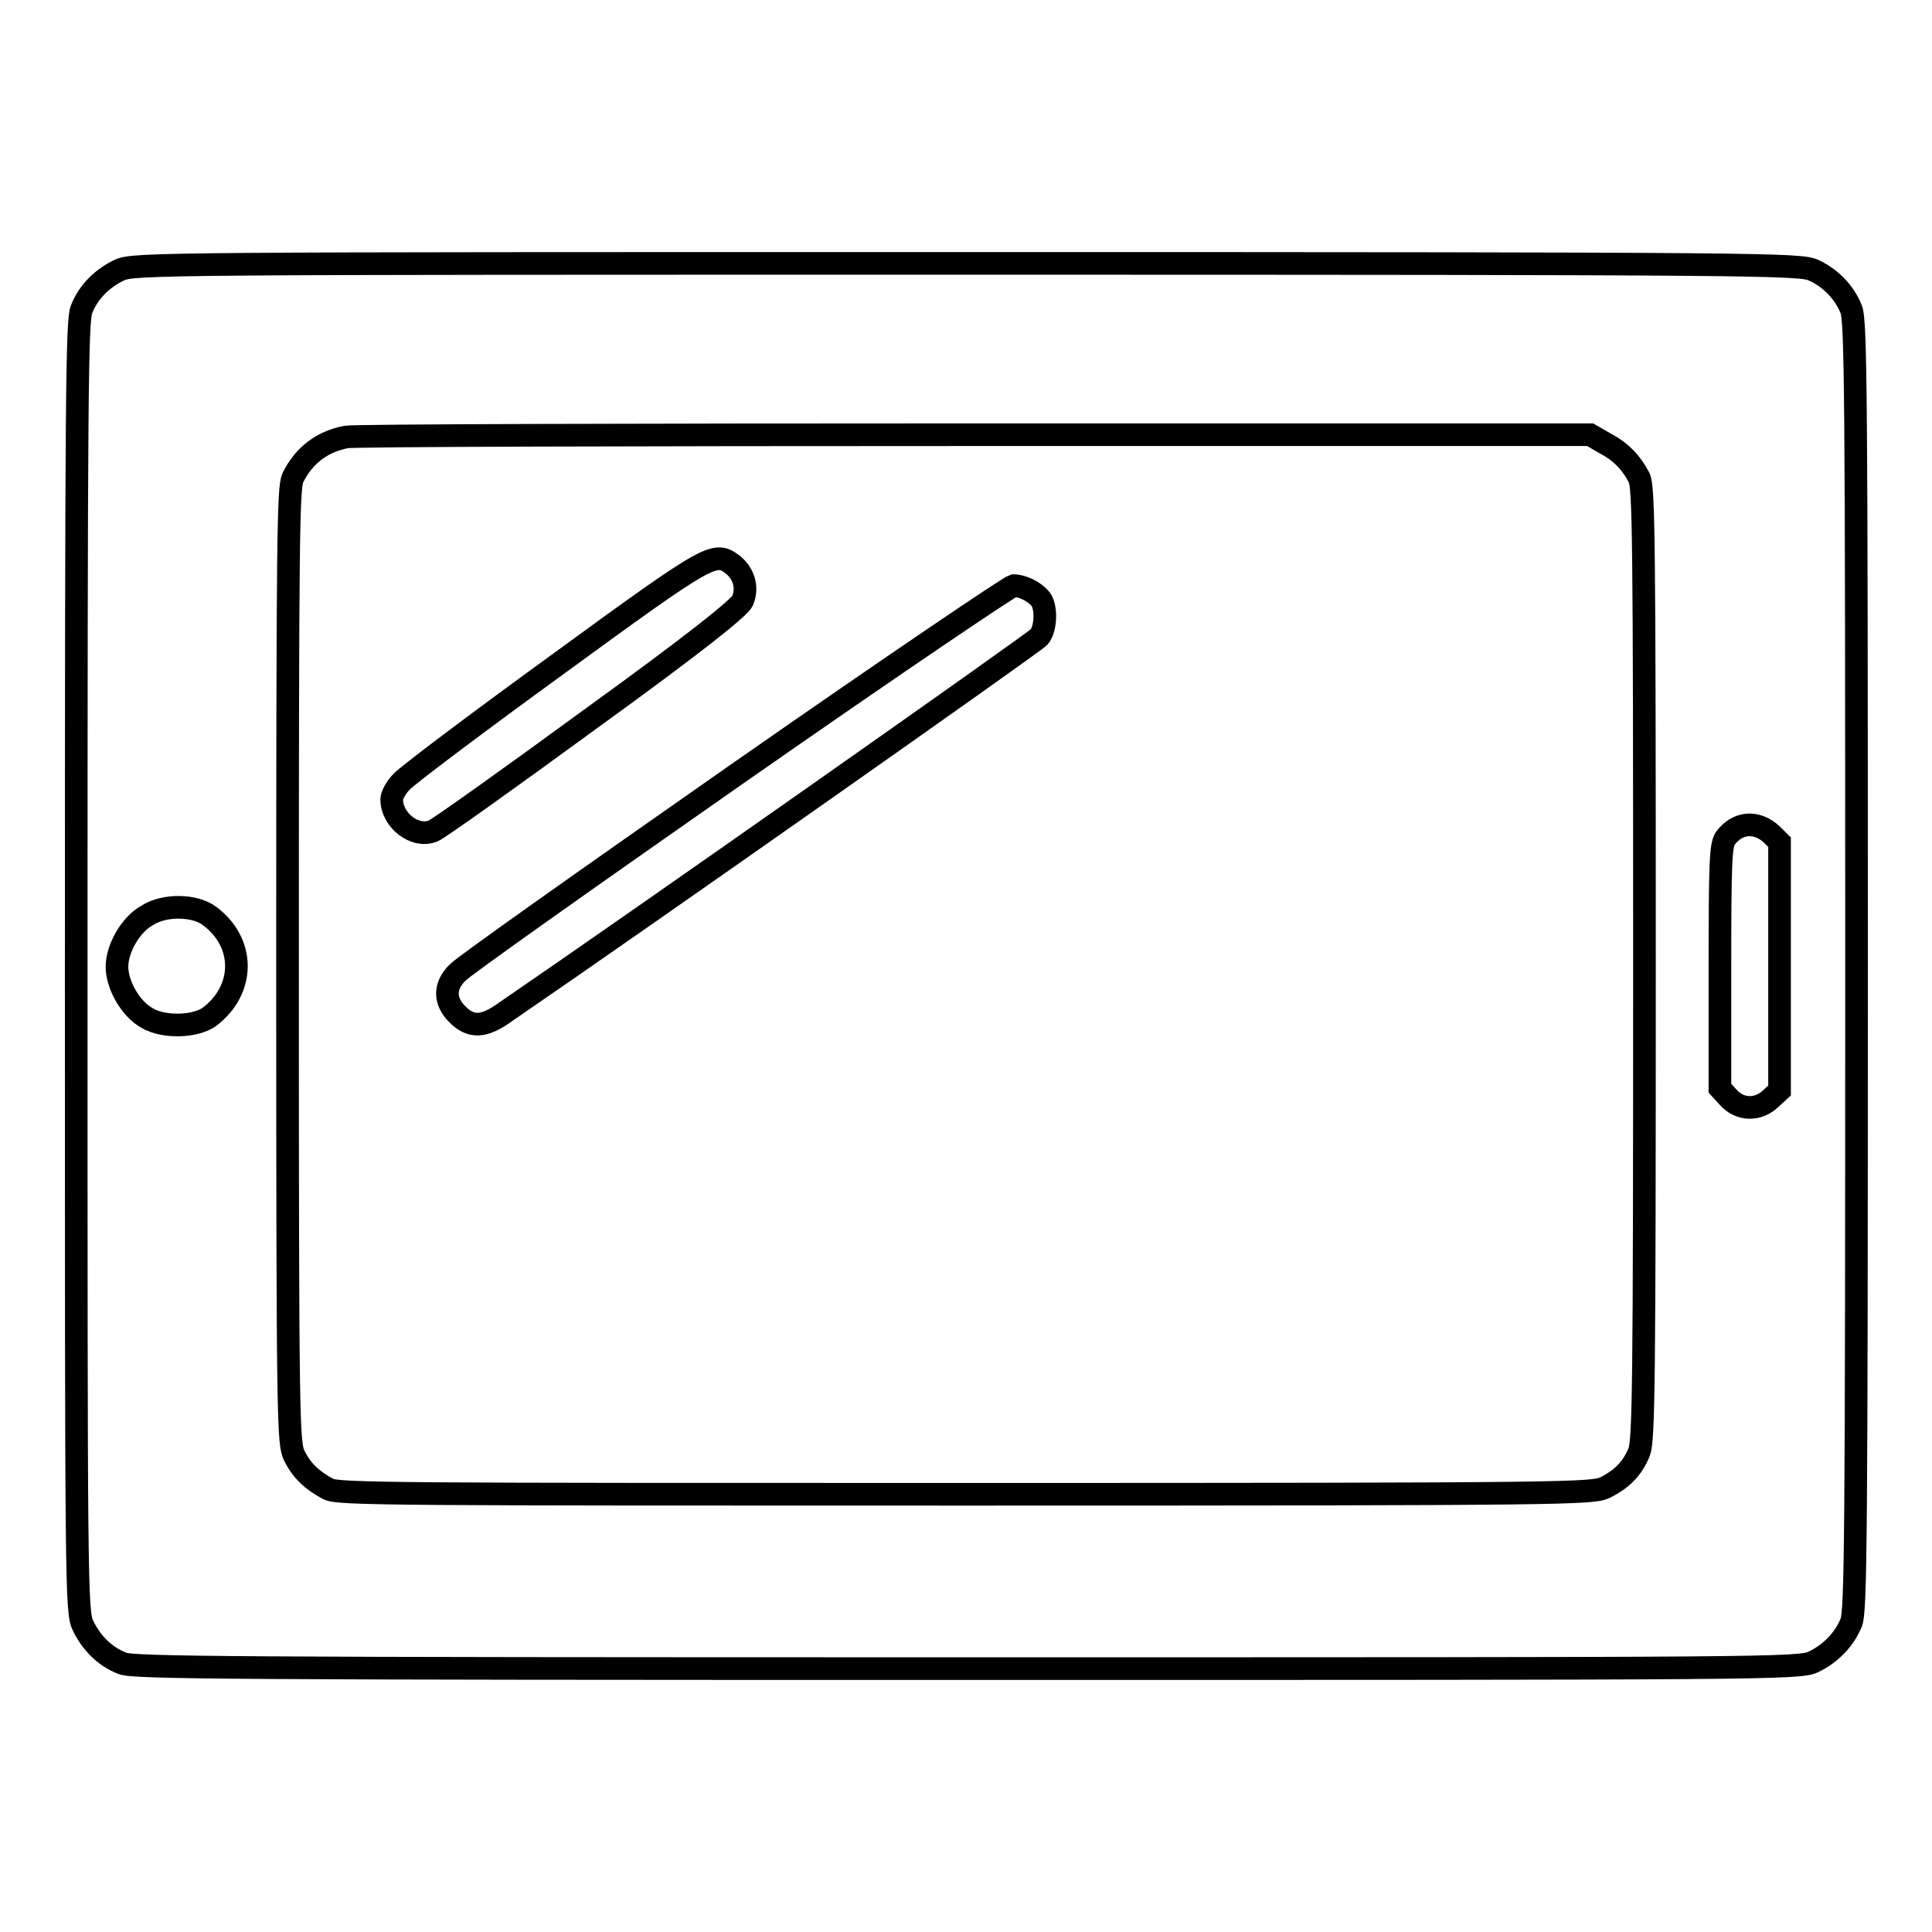
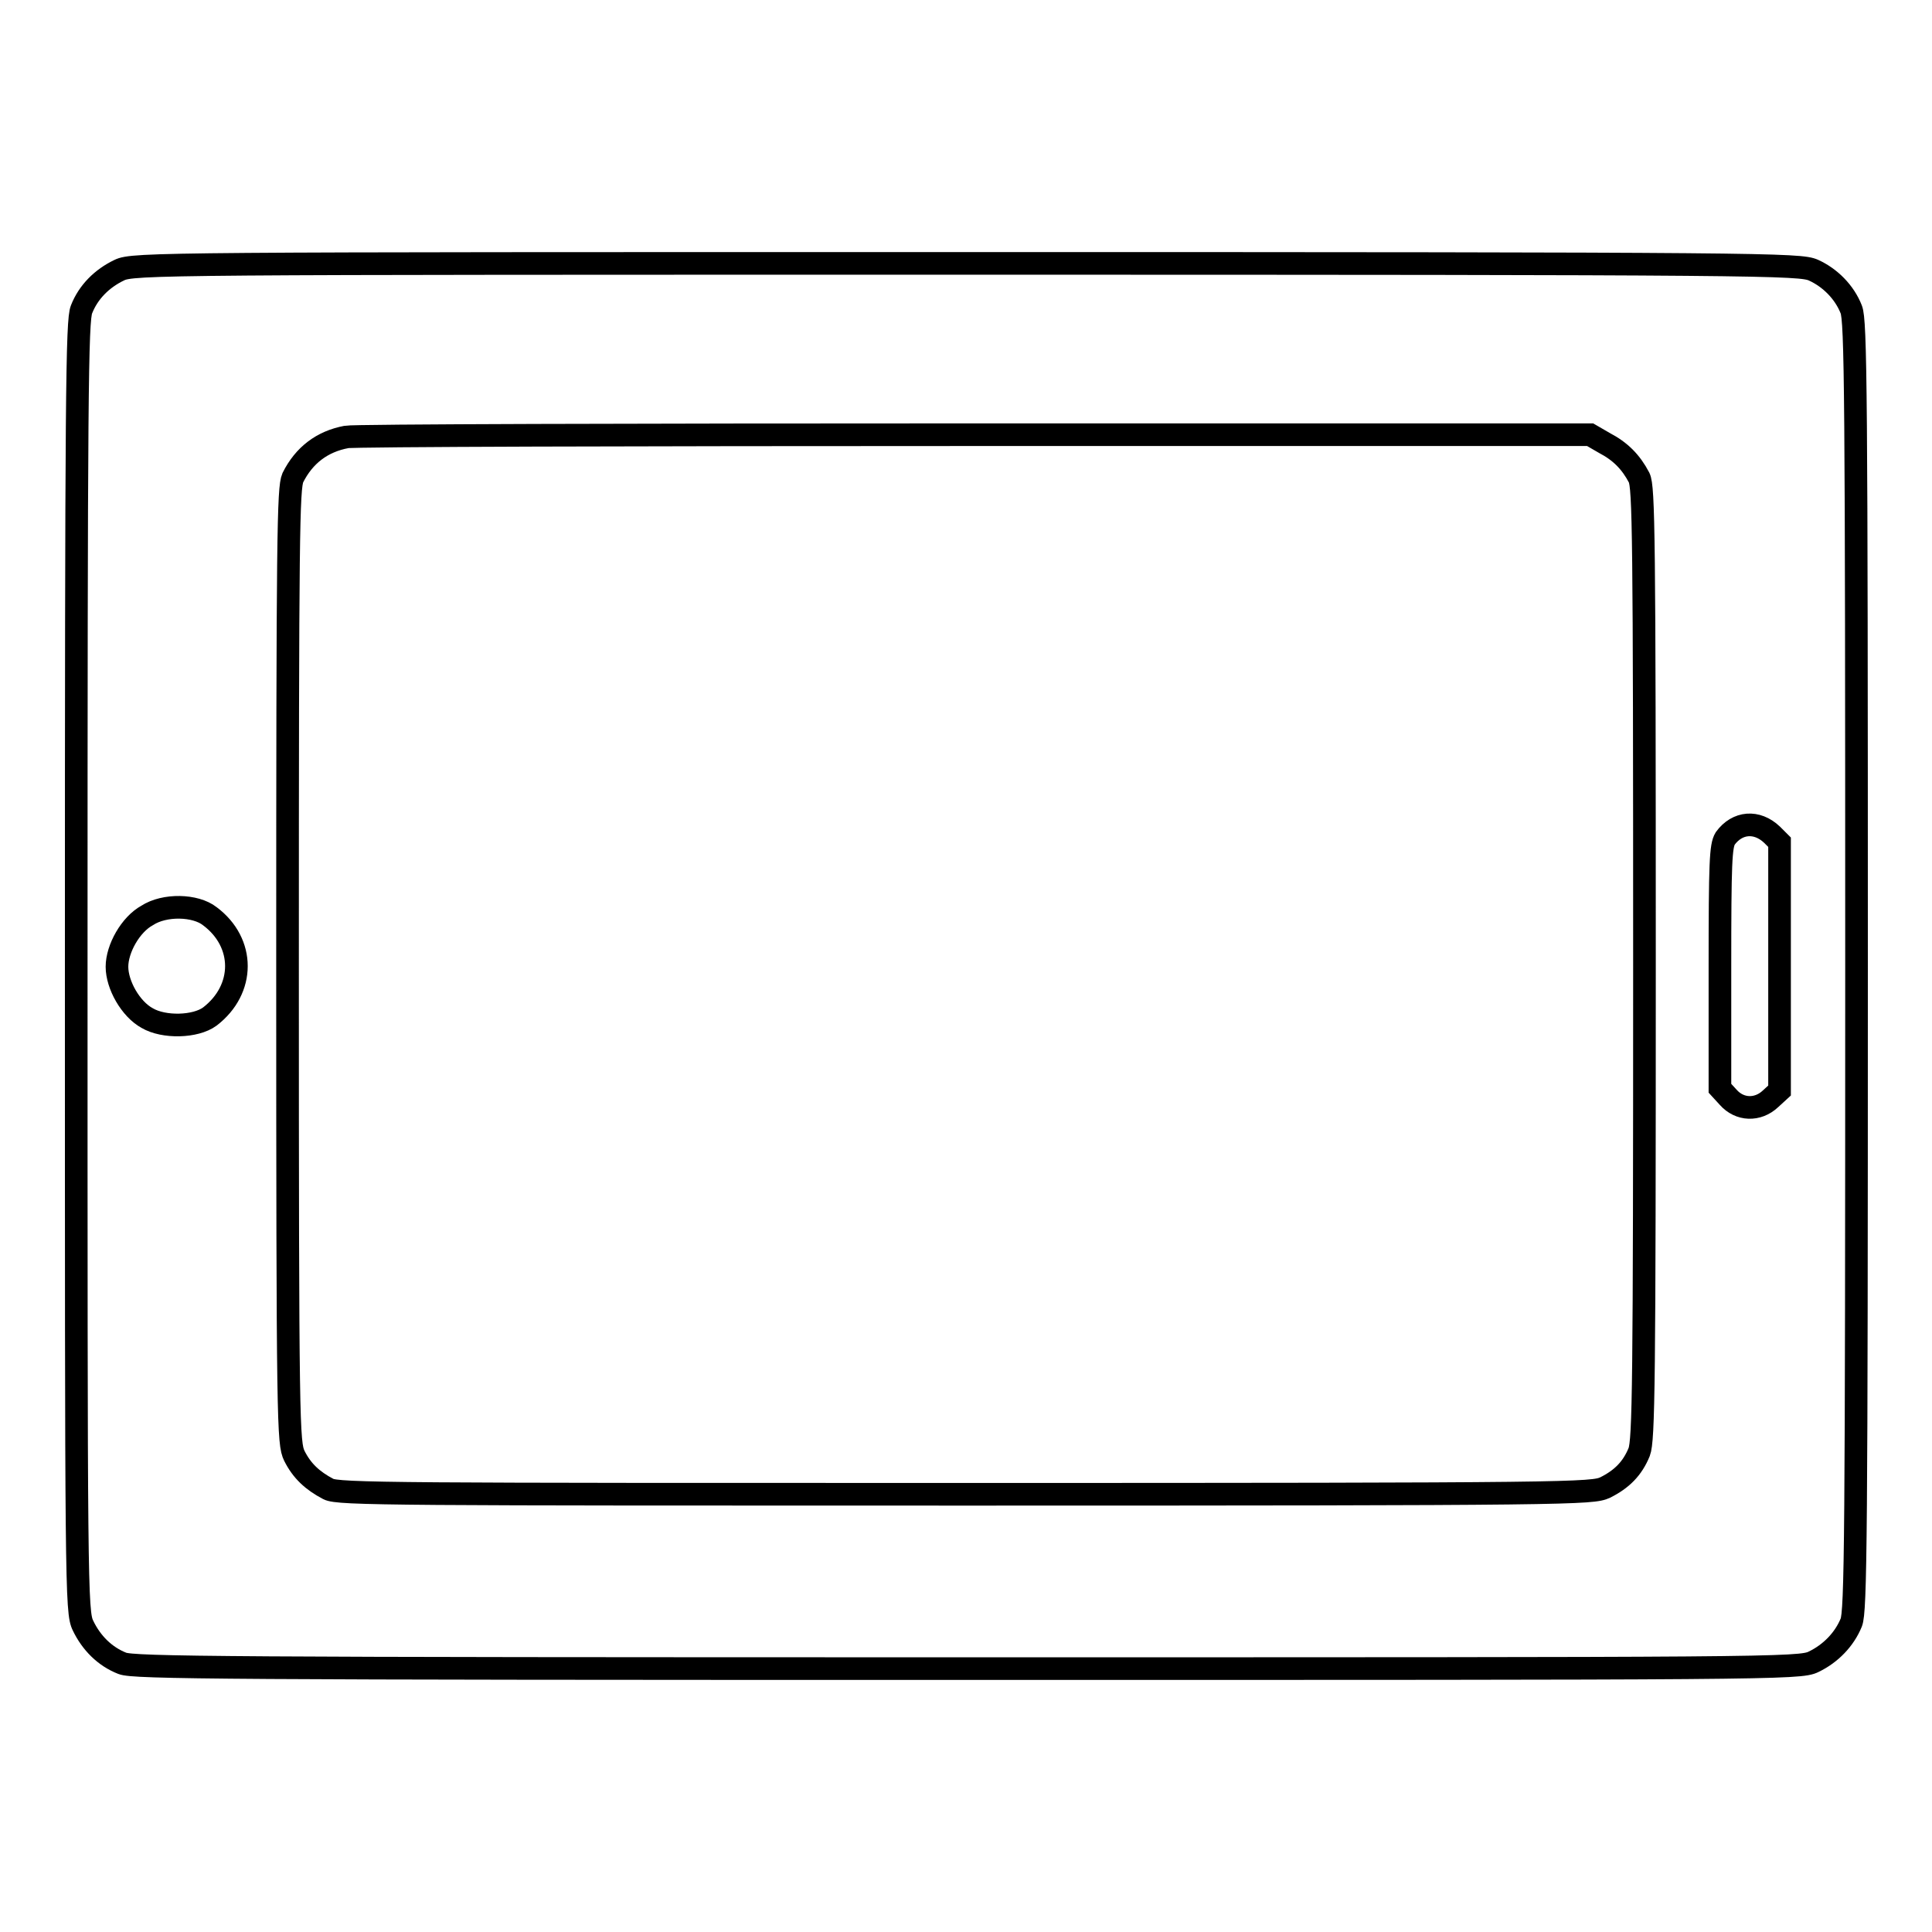
<svg xmlns="http://www.w3.org/2000/svg" version="1.1" x="0px" y="0px" viewBox="0 0 256 256" enable-background="new 0 0 256 256" xml:space="preserve">
  <g>
    <g>
      <g>
        <path stroke-width="3" fill-opacity="0" stroke="#000000" d="M15.8,35.8c-2.3,1.1-4.1,2.9-5,5.2c-0.6,1.5-0.7,10.9-0.7,87.1c0,82.1,0,85.5,0.9,87.3c1.1,2.3,2.9,4.1,5.2,5c1.5,0.6,13.3,0.7,112,0.7c106.4,0,110.3,0,112.1-0.9c2.3-1.1,4.1-3,5-5.2c0.6-1.5,0.7-11,0.7-87c0-76.1-0.1-85.5-0.7-87c-0.9-2.3-2.8-4.2-5-5.2c-1.8-0.8-5.8-0.9-112.2-0.9S17.6,34.9,15.8,35.8z M212.6,58.7c2.1,1.1,3.5,2.5,4.6,4.6c0.6,1.3,0.7,7.4,0.7,64.4c0,55.8-0.1,63.1-0.7,64.7c-0.9,2.2-2.3,3.6-4.5,4.7c-1.7,0.8-4.1,0.9-84.7,0.9c-75.5,0-83.2,0-84.5-0.7c-2.1-1.1-3.5-2.4-4.5-4.4c-0.8-1.7-0.9-3.7-0.9-64.9c0-57.3,0.1-63.3,0.7-64.7c1.5-3,3.9-4.8,7.1-5.4c0.9-0.2,38.3-0.3,83.2-0.3l81.6,0L212.6,58.7z M234.8,110.6l1,1V128v16.5l-1.2,1.1c-1.7,1.6-4.1,1.5-5.6-0.2l-1.1-1.2v-16c0-14,0.1-16.1,0.7-17.1C230.2,108.9,232.8,108.7,234.8,110.6z M27.8,121.4c4.7,3.5,4.7,9.7,0,13.3c-1.9,1.4-6.1,1.5-8.3,0.2c-2.2-1.2-4-4.4-4-6.8c0-2.4,1.8-5.6,4-6.8C21.8,119.8,25.9,119.9,27.8,121.4z" />
-         <path stroke-width="3" fill-opacity="0" stroke="#000000" d="M73.8,88.1c-10.6,7.7-19.9,14.7-20.6,15.5c-0.7,0.7-1.3,1.8-1.3,2.3c0,2.8,3.1,5.2,5.5,4.2c0.6-0.2,10-6.9,20.8-14.8c14.1-10.2,19.8-14.8,20.2-15.7c0.7-1.7,0.2-3.5-1.2-4.7C94.7,73,94.5,73,73.8,88.1z" />
-         <path stroke-width="3" fill-opacity="0" stroke="#000000" d="M97.6,102.6c-19.6,13.7-36.3,25.5-37,26.3c-1.8,1.8-1.7,3.8,0,5.5c1.8,1.8,3.5,1.8,6.5-0.4c17.4-11.9,70-48.9,70.6-49.6c0.9-1.1,1-3.9,0.2-5c-0.8-1-2.4-1.8-3.6-1.8C133.7,77.8,120.1,86.9,97.6,102.6z" />
      </g>
    </g>
  </g>
</svg>